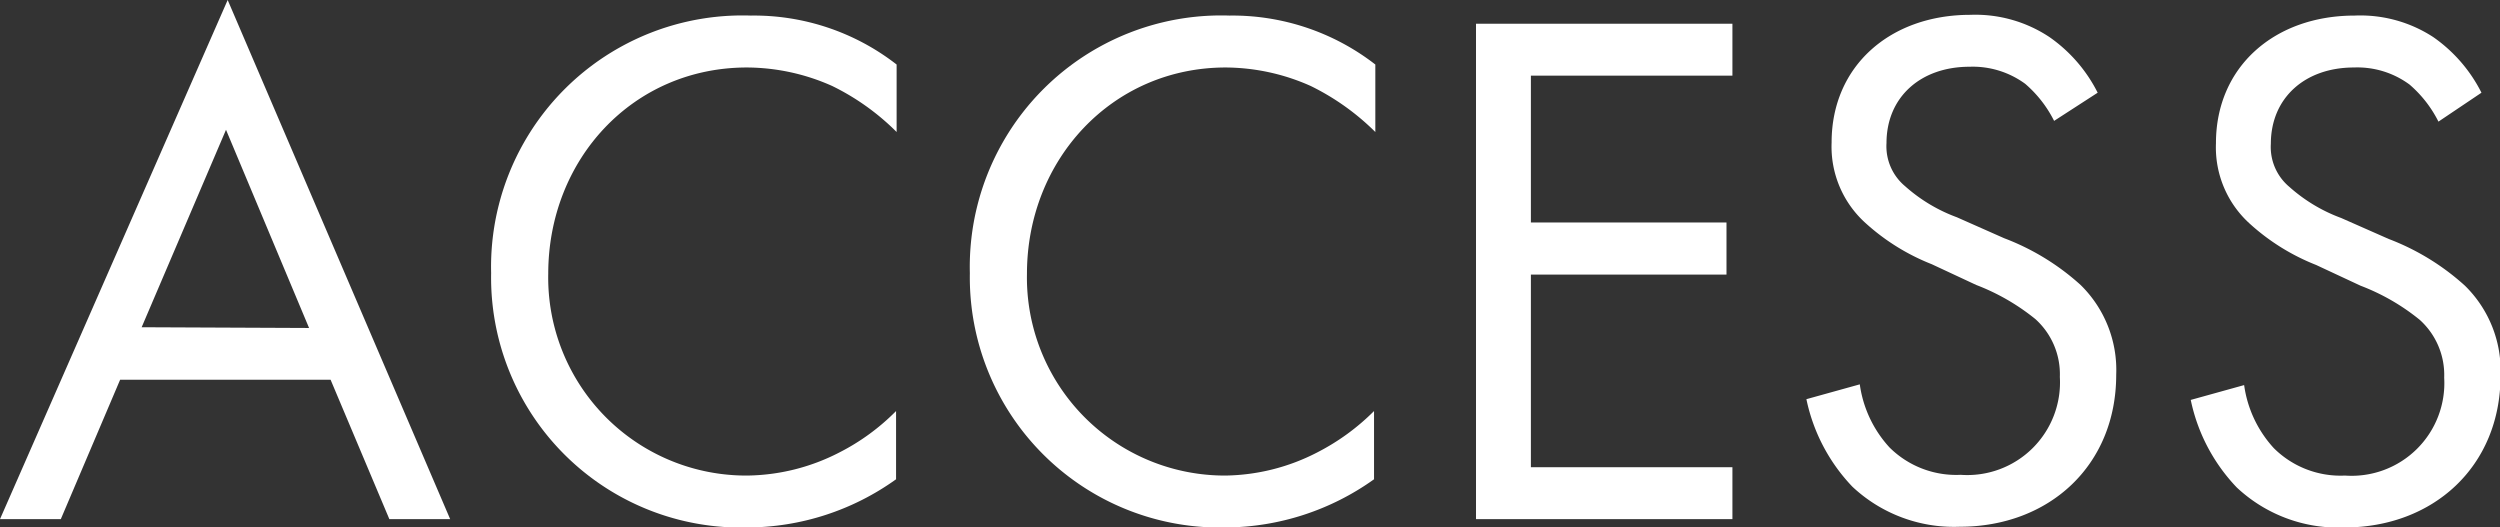
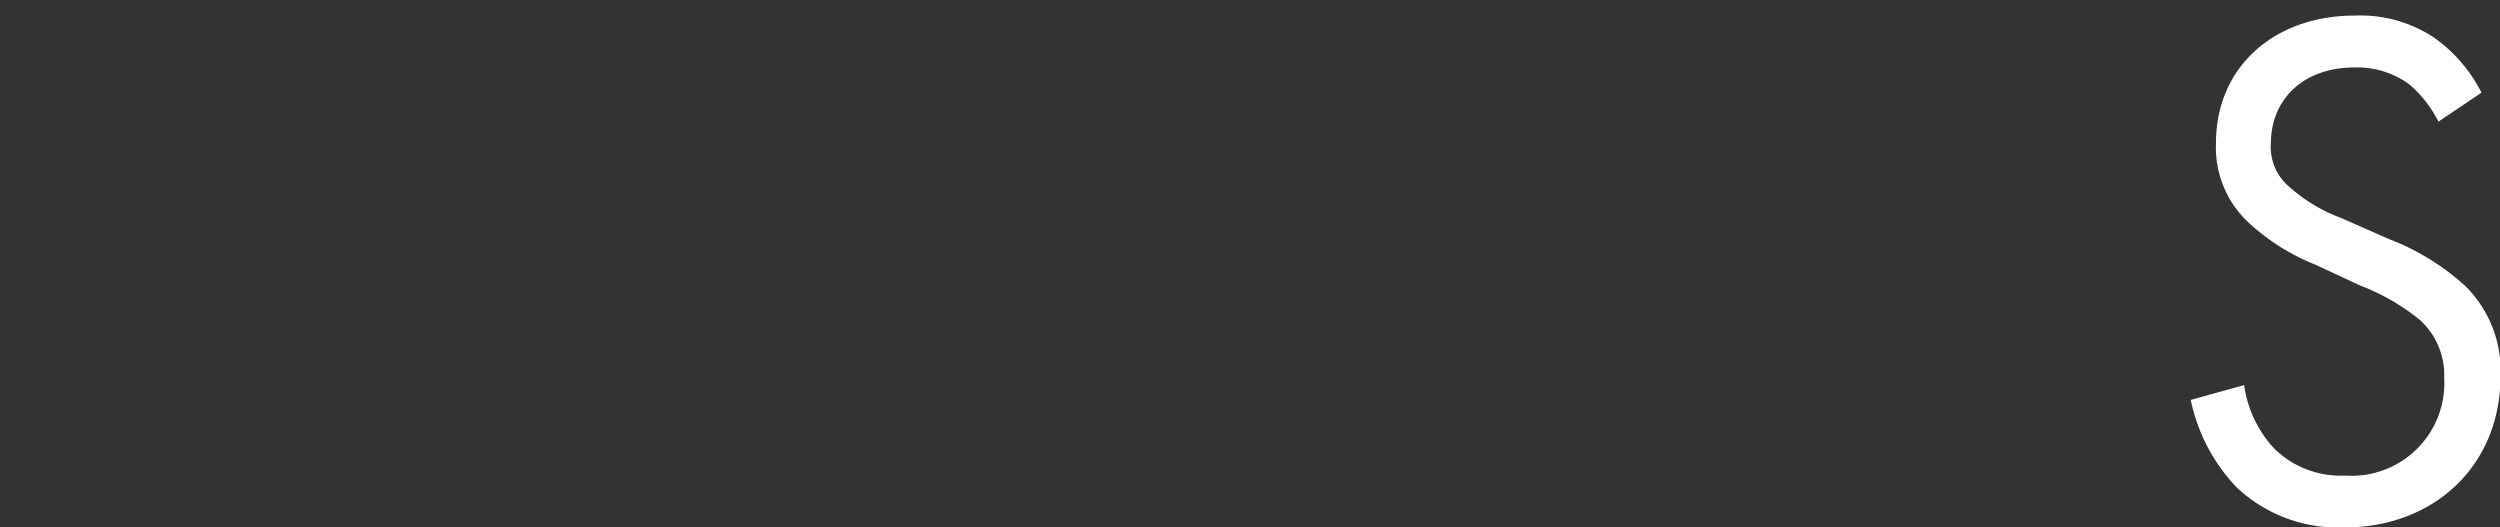
<svg xmlns="http://www.w3.org/2000/svg" viewBox="0 0 134.84 28.45">
  <rect x="0" y="0" width="134.84" height="28.45" fill="#333333" stroke="none" />
-   <path d="M21,28h3.28l-12-28L0,28H3.28l3.2-7.52H17.83ZM7.64,17.65,12.19,7l4.48,10.69Z" style="fill:#fff" />
-   <path d="M48.36,3.48A12.53,12.53,0,0,0,40.49.84a13.56,13.56,0,0,0-14,13.89A13.48,13.48,0,0,0,40.33,28.45a13.84,13.84,0,0,0,8-2.6V22.17a11.85,11.85,0,0,1-3.07,2.24,11.09,11.09,0,0,1-5,1.24A10.68,10.68,0,0,1,29.57,14.77c0-6.17,4.56-11.13,10.72-11.13a11.36,11.36,0,0,1,4.6,1,12.93,12.93,0,0,1,3.47,2.48Z" style="fill:#fff" />
-   <path d="M74.18,3.48A12.57,12.57,0,0,0,66.31.84a13.56,13.56,0,0,0-14,13.89,13.49,13.49,0,0,0,13.8,13.72,13.89,13.89,0,0,0,8-2.6V22.17a12.14,12.14,0,0,1-3.08,2.24,11.08,11.08,0,0,1-4.95,1.24A10.68,10.68,0,0,1,55.39,14.77C55.39,8.6,60,3.64,66.11,3.64a11.36,11.36,0,0,1,4.59,1,13.15,13.15,0,0,1,3.48,2.48Z" style="fill:#fff" />
-   <path d="M93.44,1.28H79.61V28H93.44v-2.8H82.57V14.81H93.12V12H82.57V4.08H93.44Z" style="fill:#fff" />
-   <path d="M113.14,5a8.07,8.07,0,0,0-2.6-3,7.22,7.22,0,0,0-4.27-1.2c-4.32,0-7.48,2.76-7.48,6.88a5.54,5.54,0,0,0,1.84,4.36,11.66,11.66,0,0,0,3.56,2.21l2.4,1.12a11.72,11.72,0,0,1,3.19,1.84,4,4,0,0,1,1.32,3.12,5,5,0,0,1-5.35,5.28,5.1,5.1,0,0,1-3.84-1.48,6.3,6.3,0,0,1-1.6-3.4l-2.88.8a9.67,9.67,0,0,0,2.48,4.72,8,8,0,0,0,5.8,2.16c4.79,0,8.43-3.28,8.43-8.2a6.42,6.42,0,0,0-1.92-4.84,13,13,0,0,0-4.12-2.52l-2.55-1.13a8.71,8.71,0,0,1-2.8-1.68,2.8,2.8,0,0,1-1-2.32c0-2.48,1.84-4.12,4.48-4.12a4.79,4.79,0,0,1,3,.92,6.43,6.43,0,0,1,1.56,2Z" style="fill:#fff" />
  <path d="M133.84,5a8.07,8.07,0,0,0-2.6-3A7.2,7.2,0,0,0,127,.84c-4.32,0-7.48,2.76-7.48,6.88a5.54,5.54,0,0,0,1.84,4.36,11.66,11.66,0,0,0,3.56,2.21l2.4,1.12a11.57,11.57,0,0,1,3.19,1.84,4,4,0,0,1,1.32,3.12,5,5,0,0,1-5.35,5.28,5.1,5.1,0,0,1-3.84-1.48,6.3,6.3,0,0,1-1.6-3.4l-2.88.8a9.67,9.67,0,0,0,2.48,4.72,8,8,0,0,0,5.8,2.16c4.79,0,8.43-3.28,8.43-8.2a6.42,6.42,0,0,0-1.92-4.84,13,13,0,0,0-4.11-2.52l-2.56-1.13a8.71,8.71,0,0,1-2.8-1.68,2.8,2.8,0,0,1-1-2.32c0-2.48,1.84-4.12,4.48-4.12a4.74,4.74,0,0,1,3,.92,6.43,6.43,0,0,1,1.56,2Z" style="fill:#fff" />
</svg>